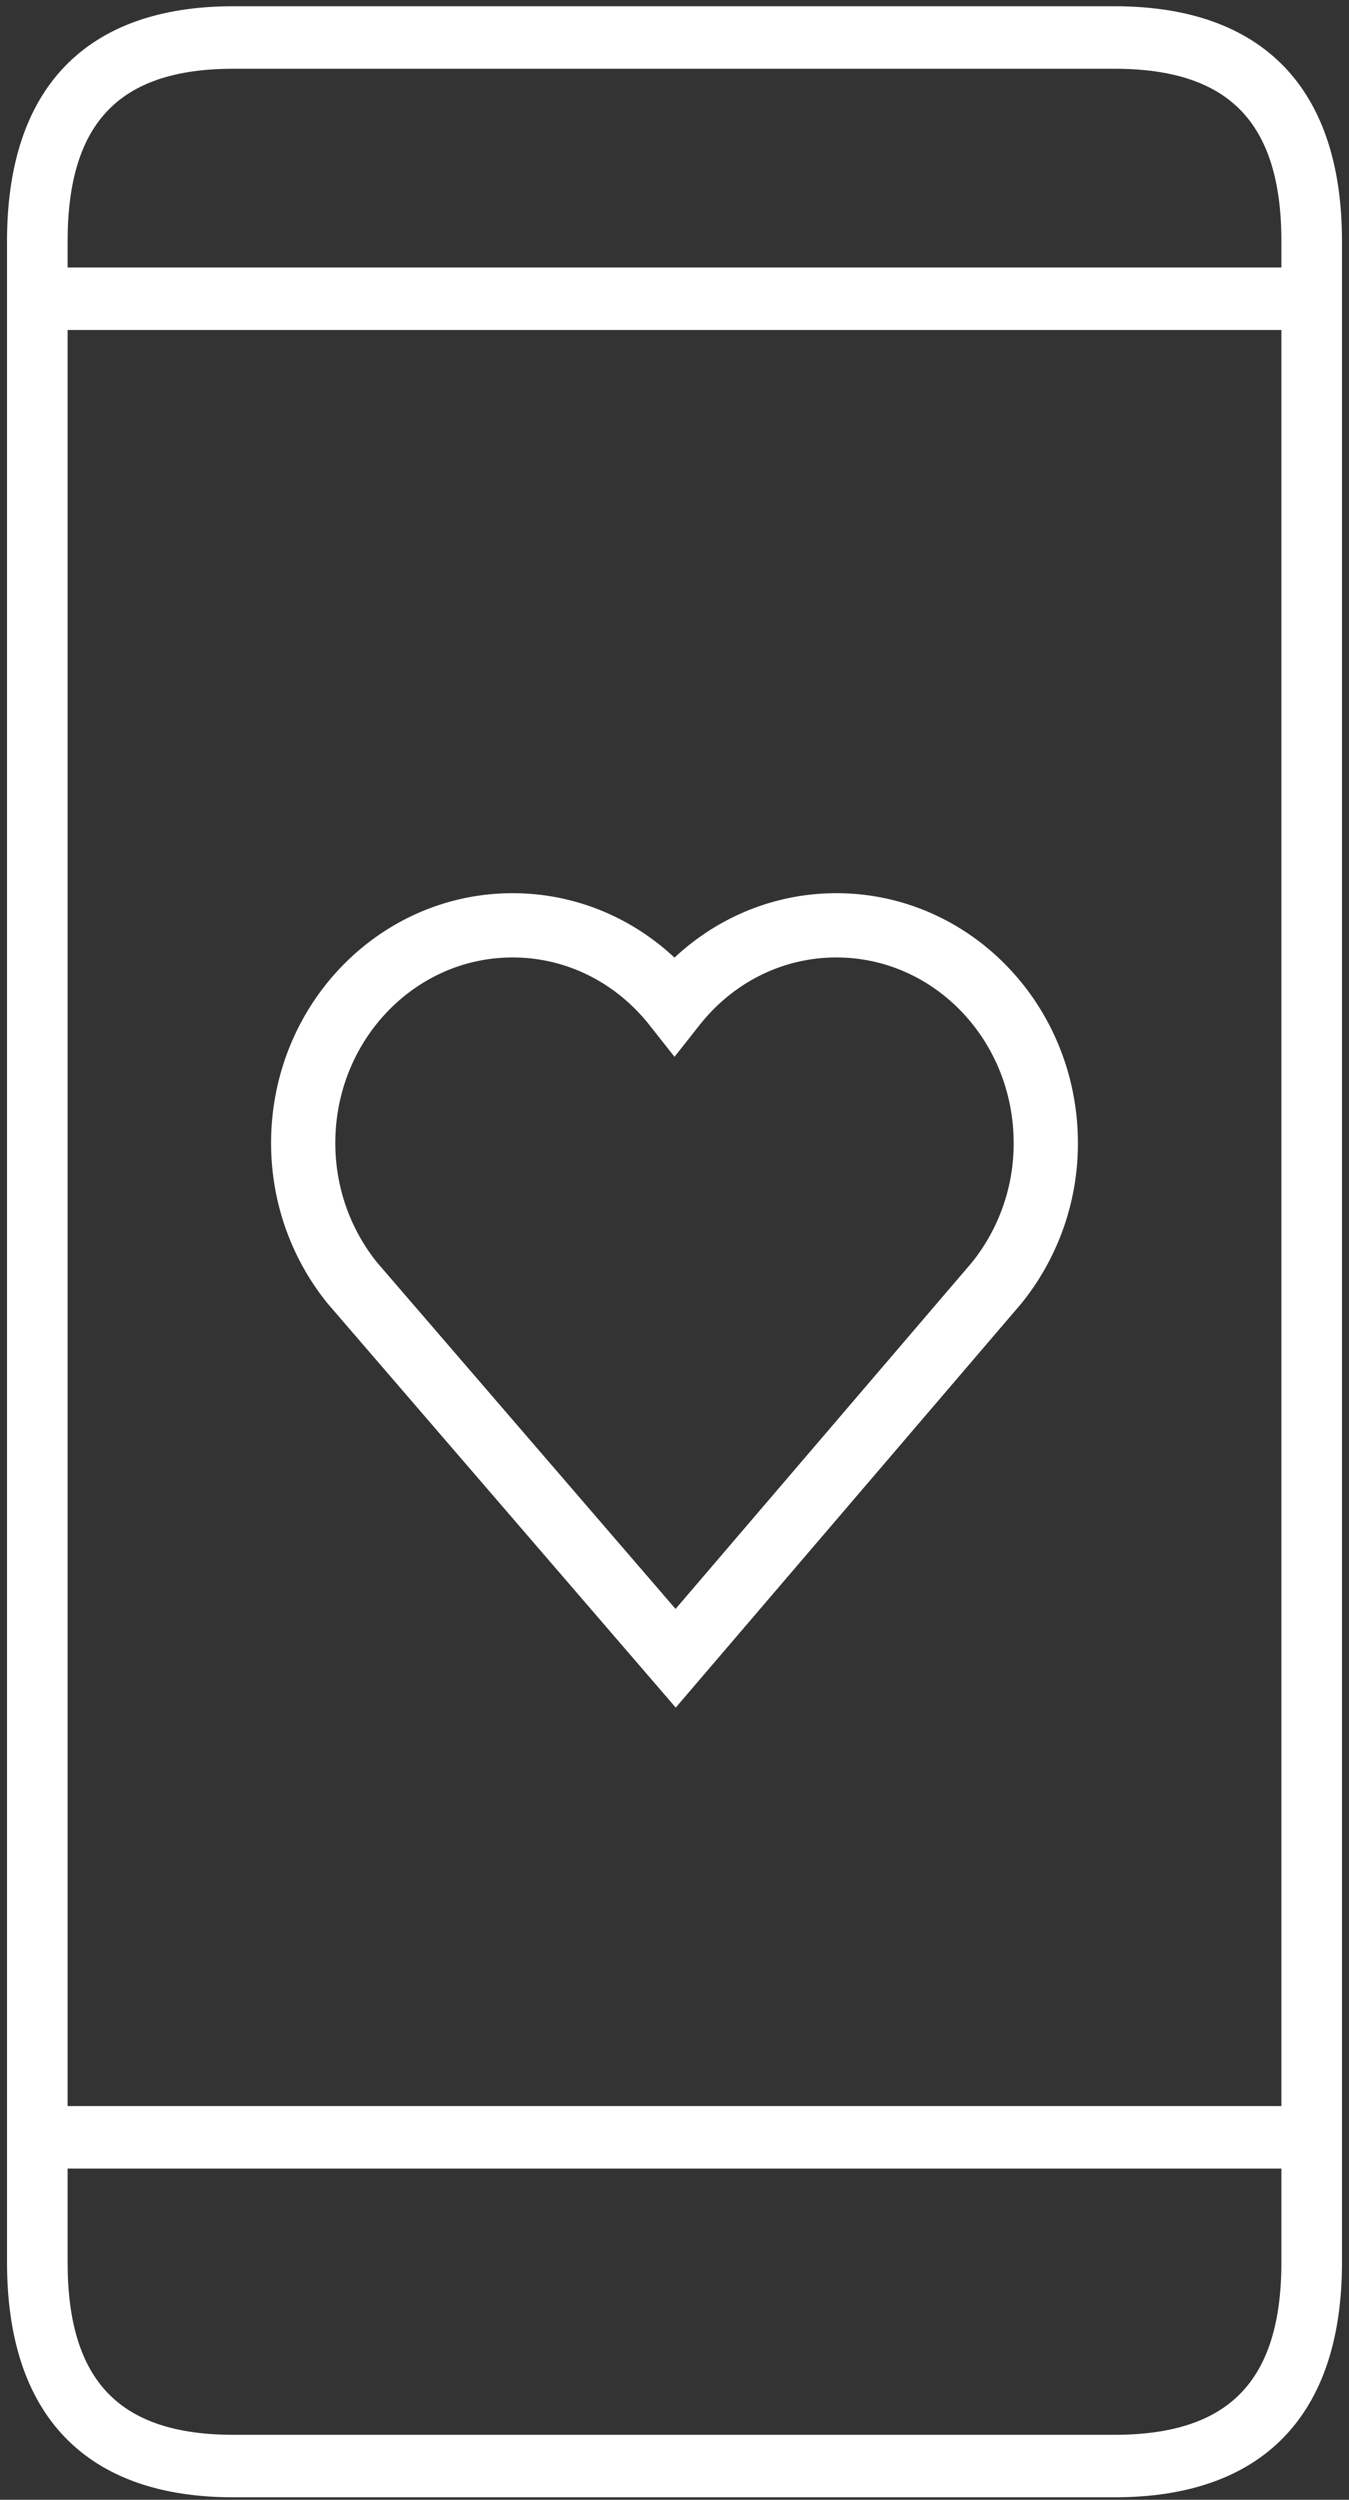
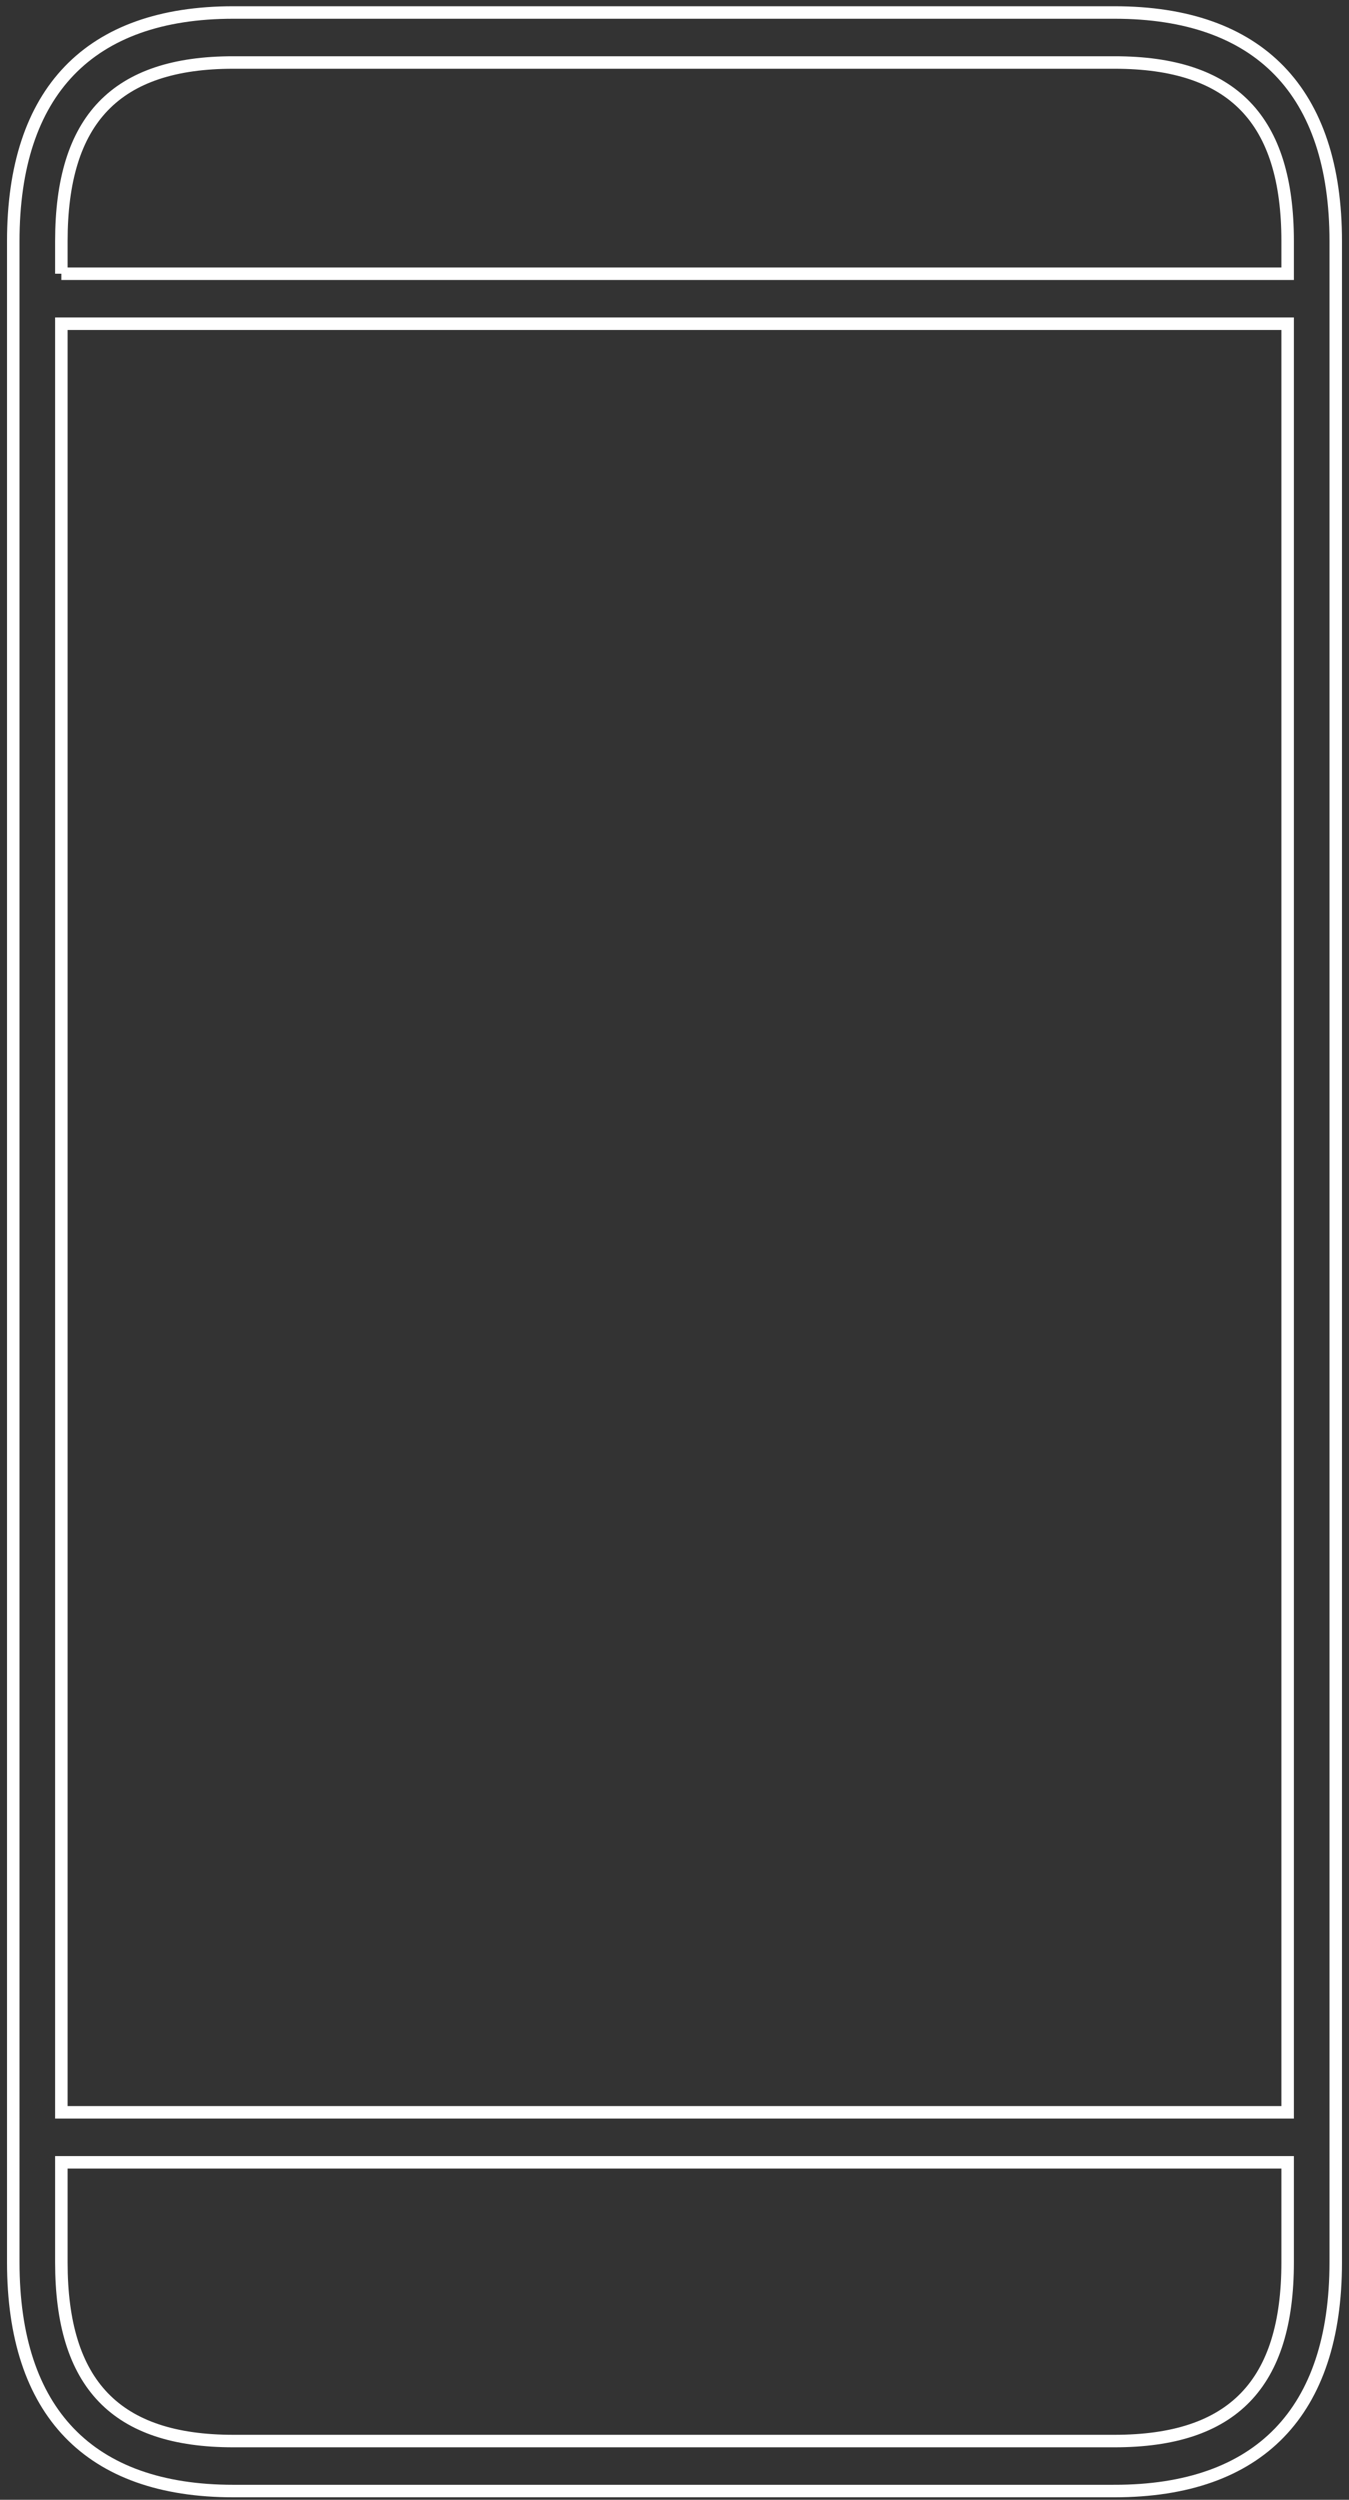
<svg xmlns="http://www.w3.org/2000/svg" width="54" height="100" viewBox="0 0 54 100">
  <rect x="0" y="0" width="54" height="100" fill="#333333" stroke="none" />
  <title>802E9FD0-74E4-4CF0-AD7F-6076A08F01F5</title>
  <g fill="none" fill-rule="evenodd">
-     <path d="M2.456 10.95h49.088v-1.3c0-4.878-2.202-7.15-6.93-7.15H9.338c-4.695 0-6.882 2.272-6.882 7.15v1.3zm0 73.55h49.088V12.95H2.456V84.5zm0 2v4c0 4.878 2.187 7.15 6.882 7.15h35.276c4.728 0 6.93-2.272 6.93-7.15v-4H2.456zm42.158 13.15H9.338c-5.761 0-8.807-3.164-8.807-9.15V9.65C.531 3.664 3.577.5 9.338.5h35.276c5.792 0 8.855 3.164 8.855 9.15V90.5c0 5.986-3.063 9.15-8.855 9.15z" fill="#FFF" />
    <path d="M2.456 10.95h49.088v-1.3c0-4.878-2.202-7.15-6.93-7.15H9.338c-4.695 0-6.882 2.272-6.882 7.15v1.3zm0 73.55h49.088V12.95H2.456V84.5zm0 2v4c0 4.878 2.187 7.15 6.882 7.15h35.276c4.728 0 6.93-2.272 6.93-7.15v-4H2.456zm42.158 13.15H9.338c-5.761 0-8.807-3.164-8.807-9.15V9.65C.531 3.664 3.577.5 9.338.5h35.276c5.792 0 8.855 3.164 8.855 9.15V90.5c0 5.986-3.063 9.15-8.855 9.15z" stroke="#FFF" stroke-width=".5" />
-     <path d="M41.862 45.724c0-4.81-3.752-8.708-8.382-8.708-2.611 0-4.943 1.24-6.48 3.186-1.538-1.946-3.869-3.186-6.48-3.186-4.63 0-8.383 3.898-8.383 8.708 0 2.135.744 4.088 1.97 5.603l12.939 15.009 12.846-15.01a8.87 8.87 0 0 0 1.97-5.602z" stroke="#FFF" stroke-width="2.571" />
  </g>
</svg>